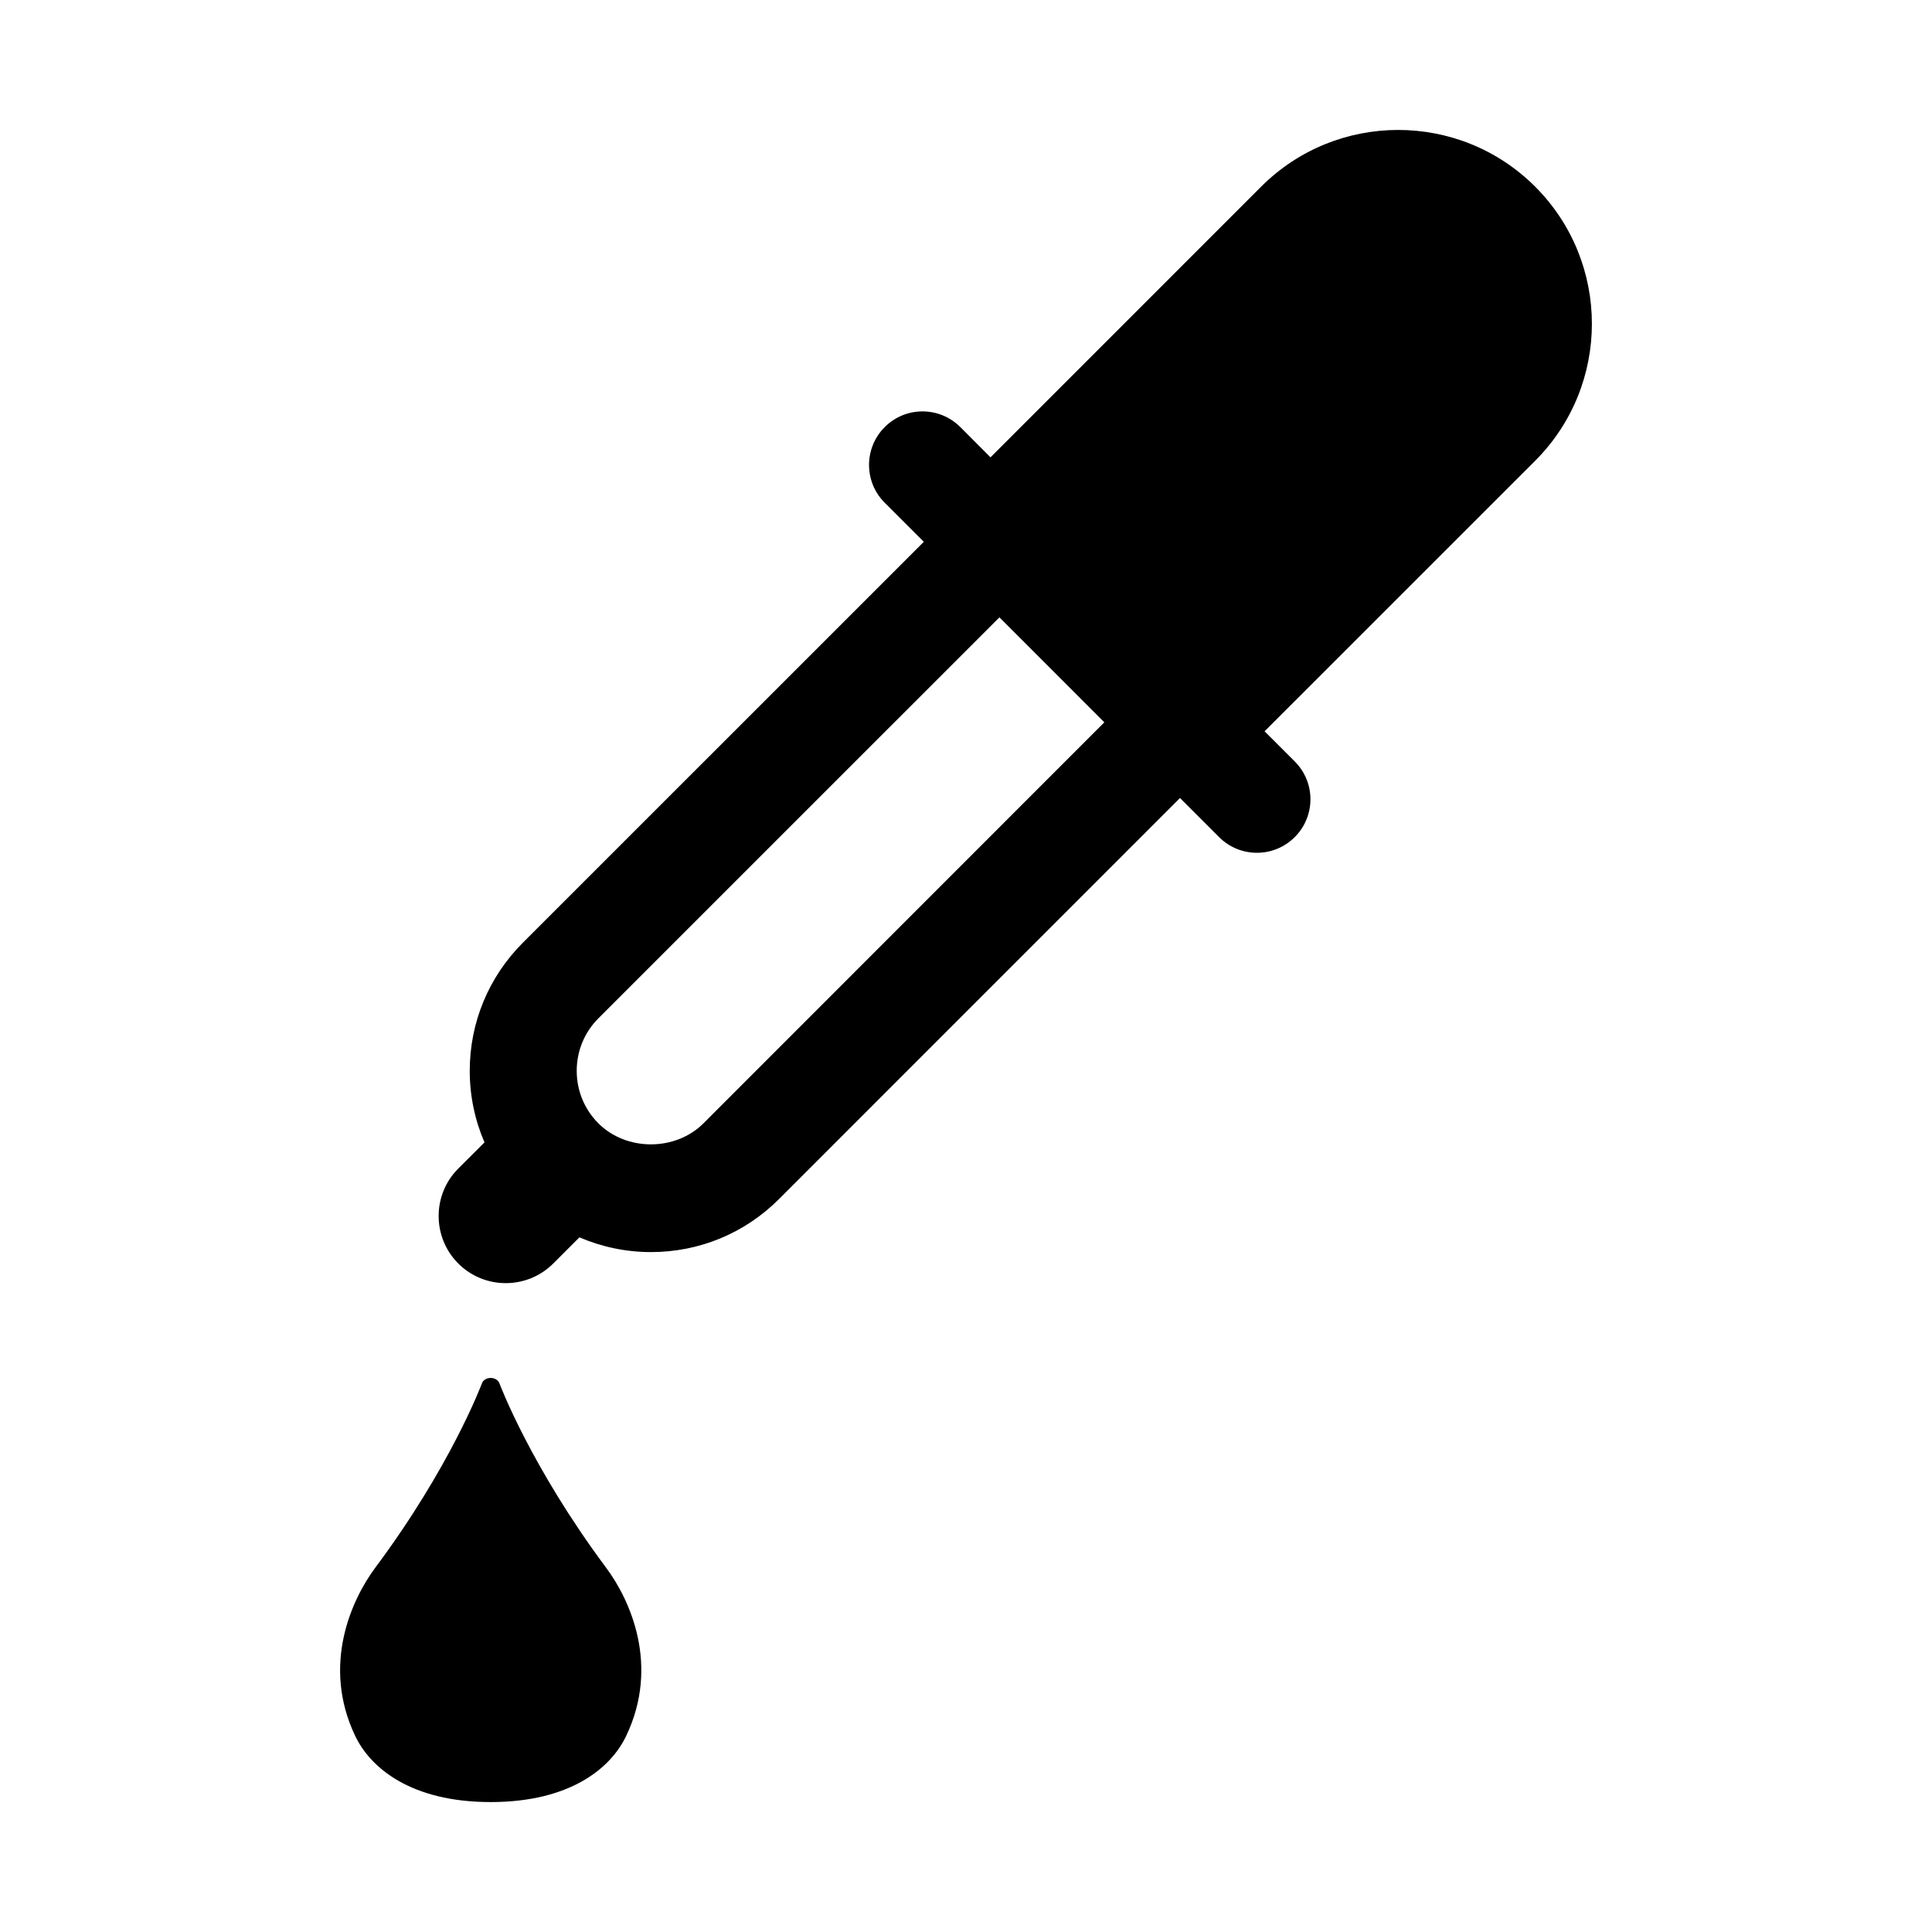
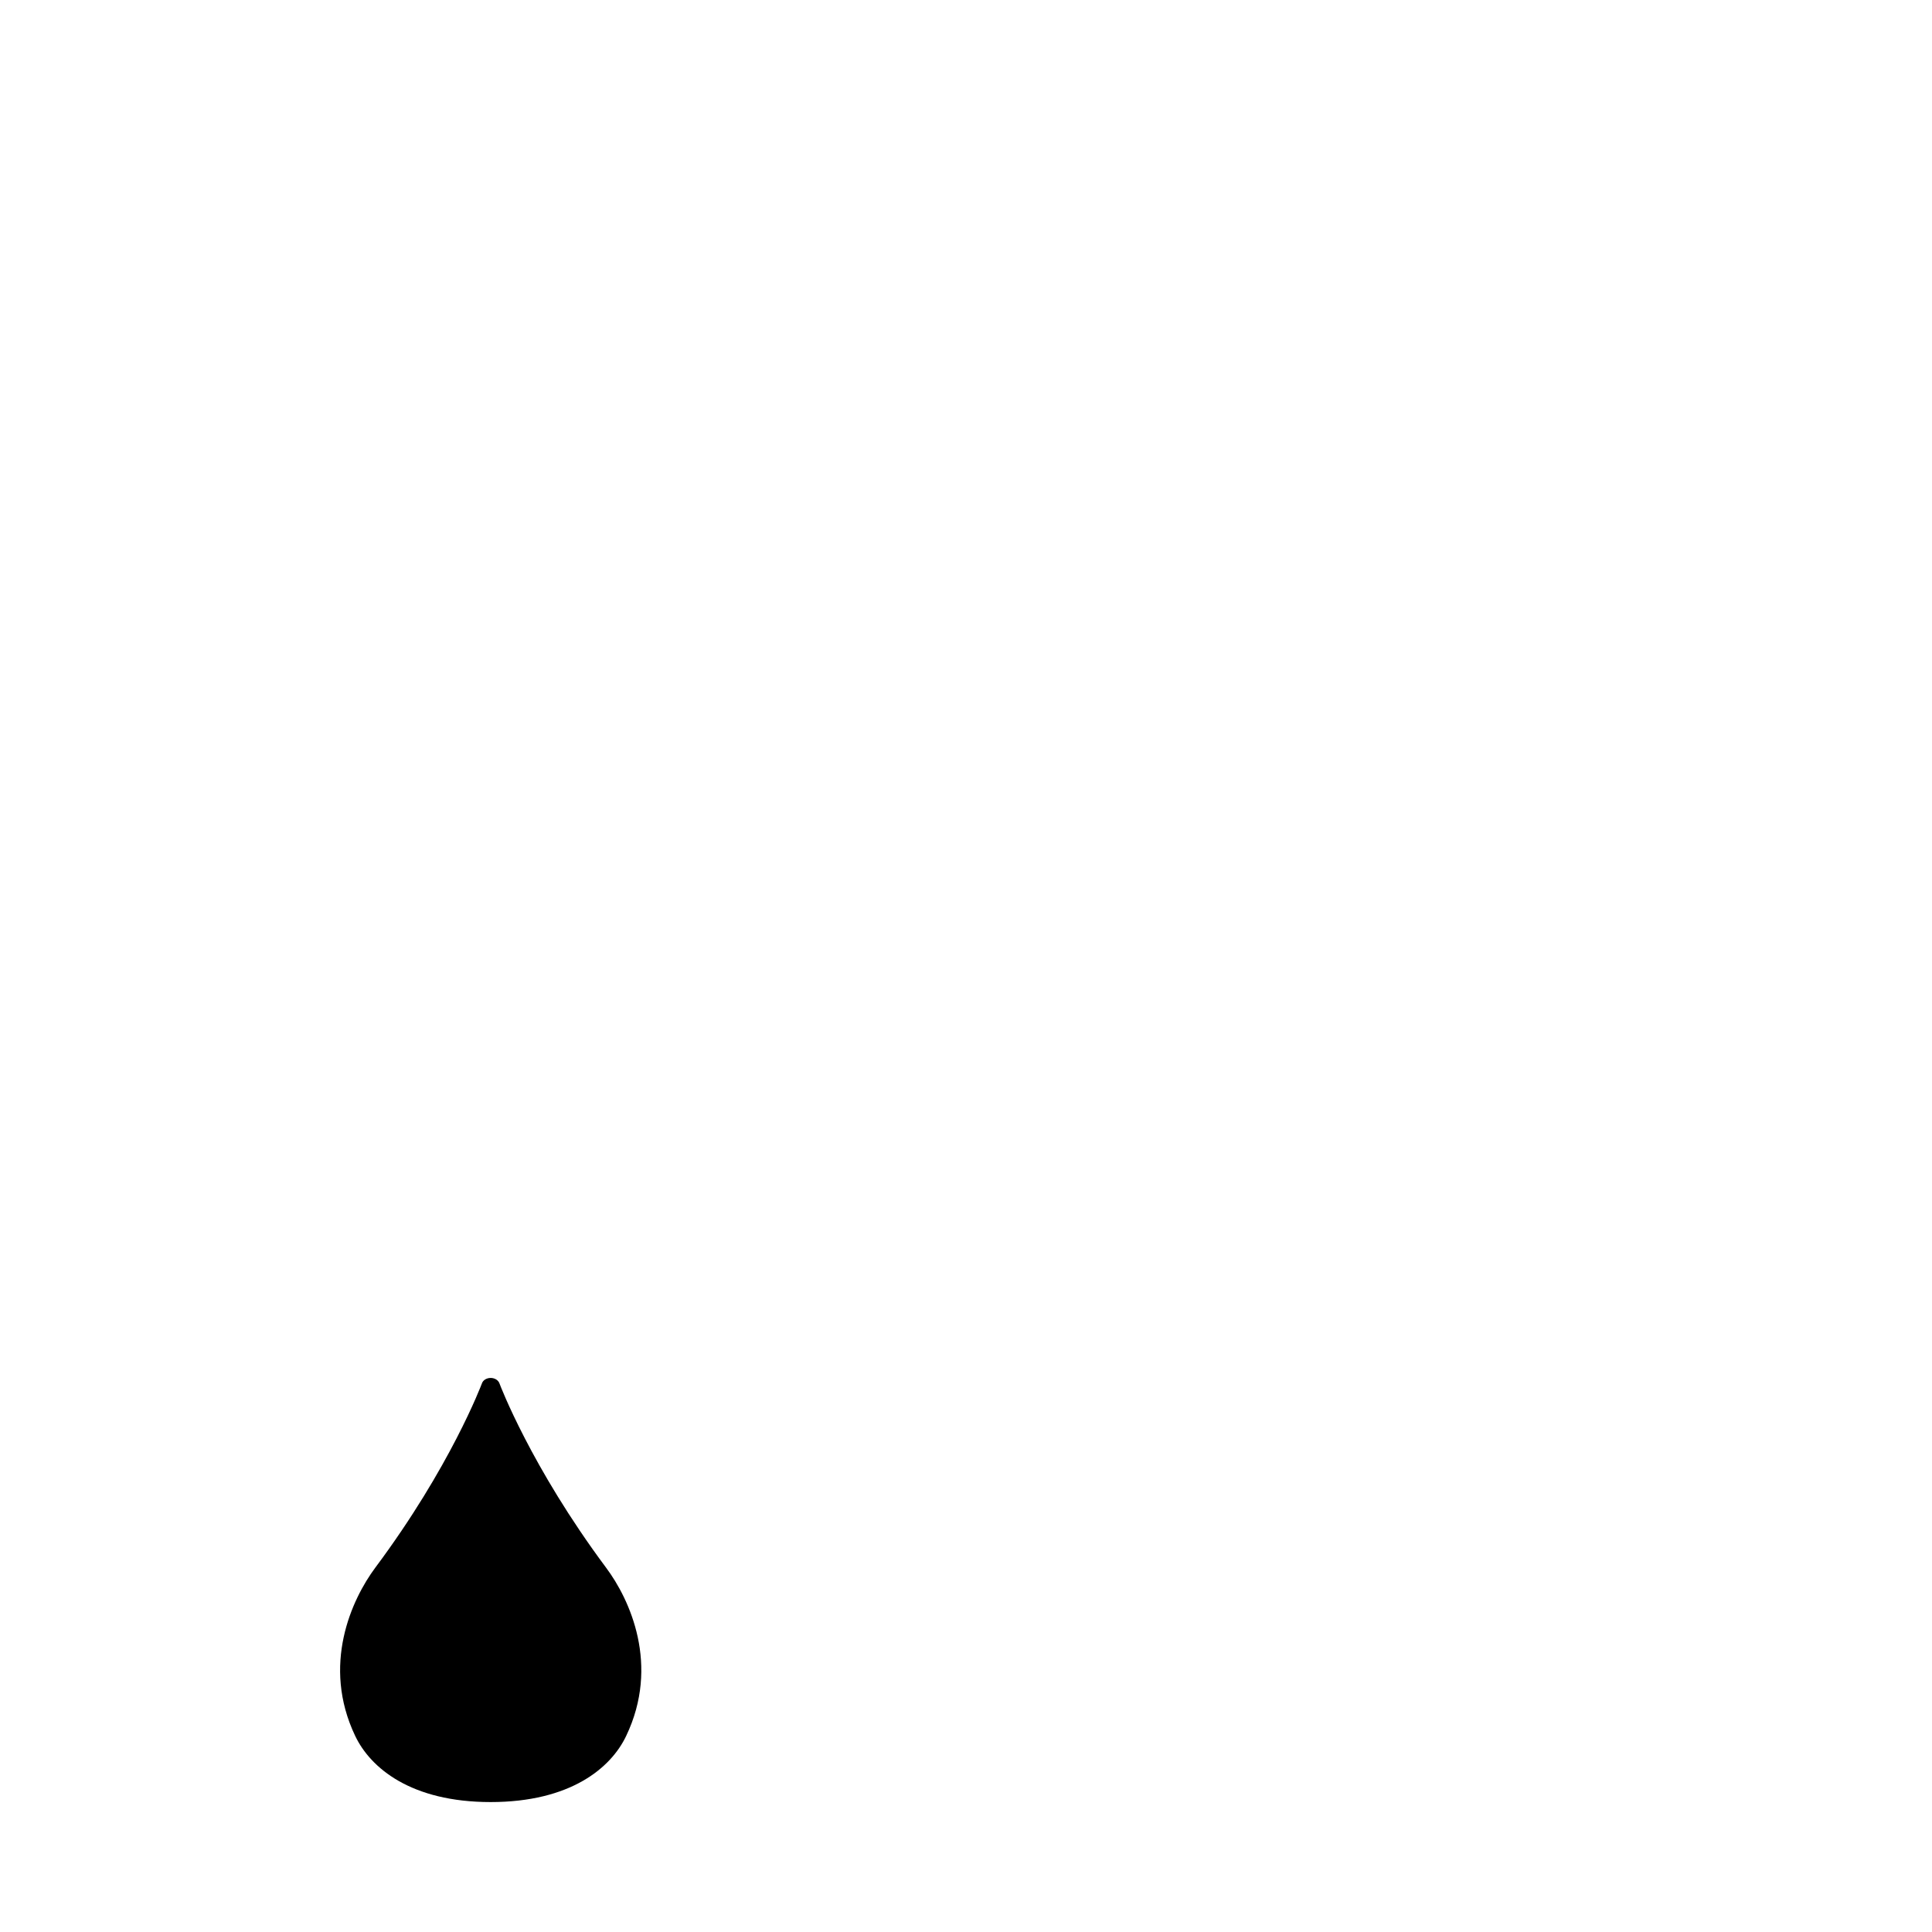
<svg xmlns="http://www.w3.org/2000/svg" fill="#000000" width="800px" height="800px" version="1.1" viewBox="144 144 512 512">
  <g>
-     <path d="m550.84 193.47c-20.043-20.043-52.586-20.043-72.629 0l-71.715 71.73-7.996-8.016c-5.543-5.543-14.516-5.543-20.043 0-5.527 5.543-5.543 14.516 0 20.043l10.359 10.359-106.27 106.26c-9.055 9.07-14.059 21.129-14.059 33.945 0 6.629 1.355 13.035 3.906 18.957l-6.941 6.926c-6.941 6.941-6.941 18.215 0 25.176 6.941 6.926 18.199 6.926 25.16 0l6.941-6.941c5.902 2.535 12.328 3.906 18.941 3.906 12.848 0 24.906-4.992 33.977-14.074l106.24-106.26 10.359 10.359c2.769 2.769 6.391 4.156 10.027 4.156 3.637 0 7.258-1.387 10.027-4.156 5.543-5.543 5.543-14.516 0-20.043l-7.996-7.996 71.715-71.699c20.035-20.047 20.035-52.574-0.004-72.633zm-220.42 248.23c-7.445 7.43-20.422 7.414-27.836 0-3.715-3.715-5.746-8.66-5.746-13.918 0-5.258 2.031-10.188 5.746-13.918l106.27-106.26 27.805 27.82z" />
    <path d="m276.41 510.73c-0.332-1.023-1.355-1.559-2.379-1.559-1.008 0-2.047 0.52-2.363 1.559-0.094 0.234-8.266 21.98-28.184 48.68-6.312 8.469-14.312 25.867-5.352 44.633 4.047 8.484 14.785 17.523 35.895 17.523 21.129 0 31.883-9.035 35.914-17.523 8.973-18.766 0.992-36.164-5.352-44.633-19.883-26.699-28.098-48.445-28.18-48.68z" />
  </g>
</svg>